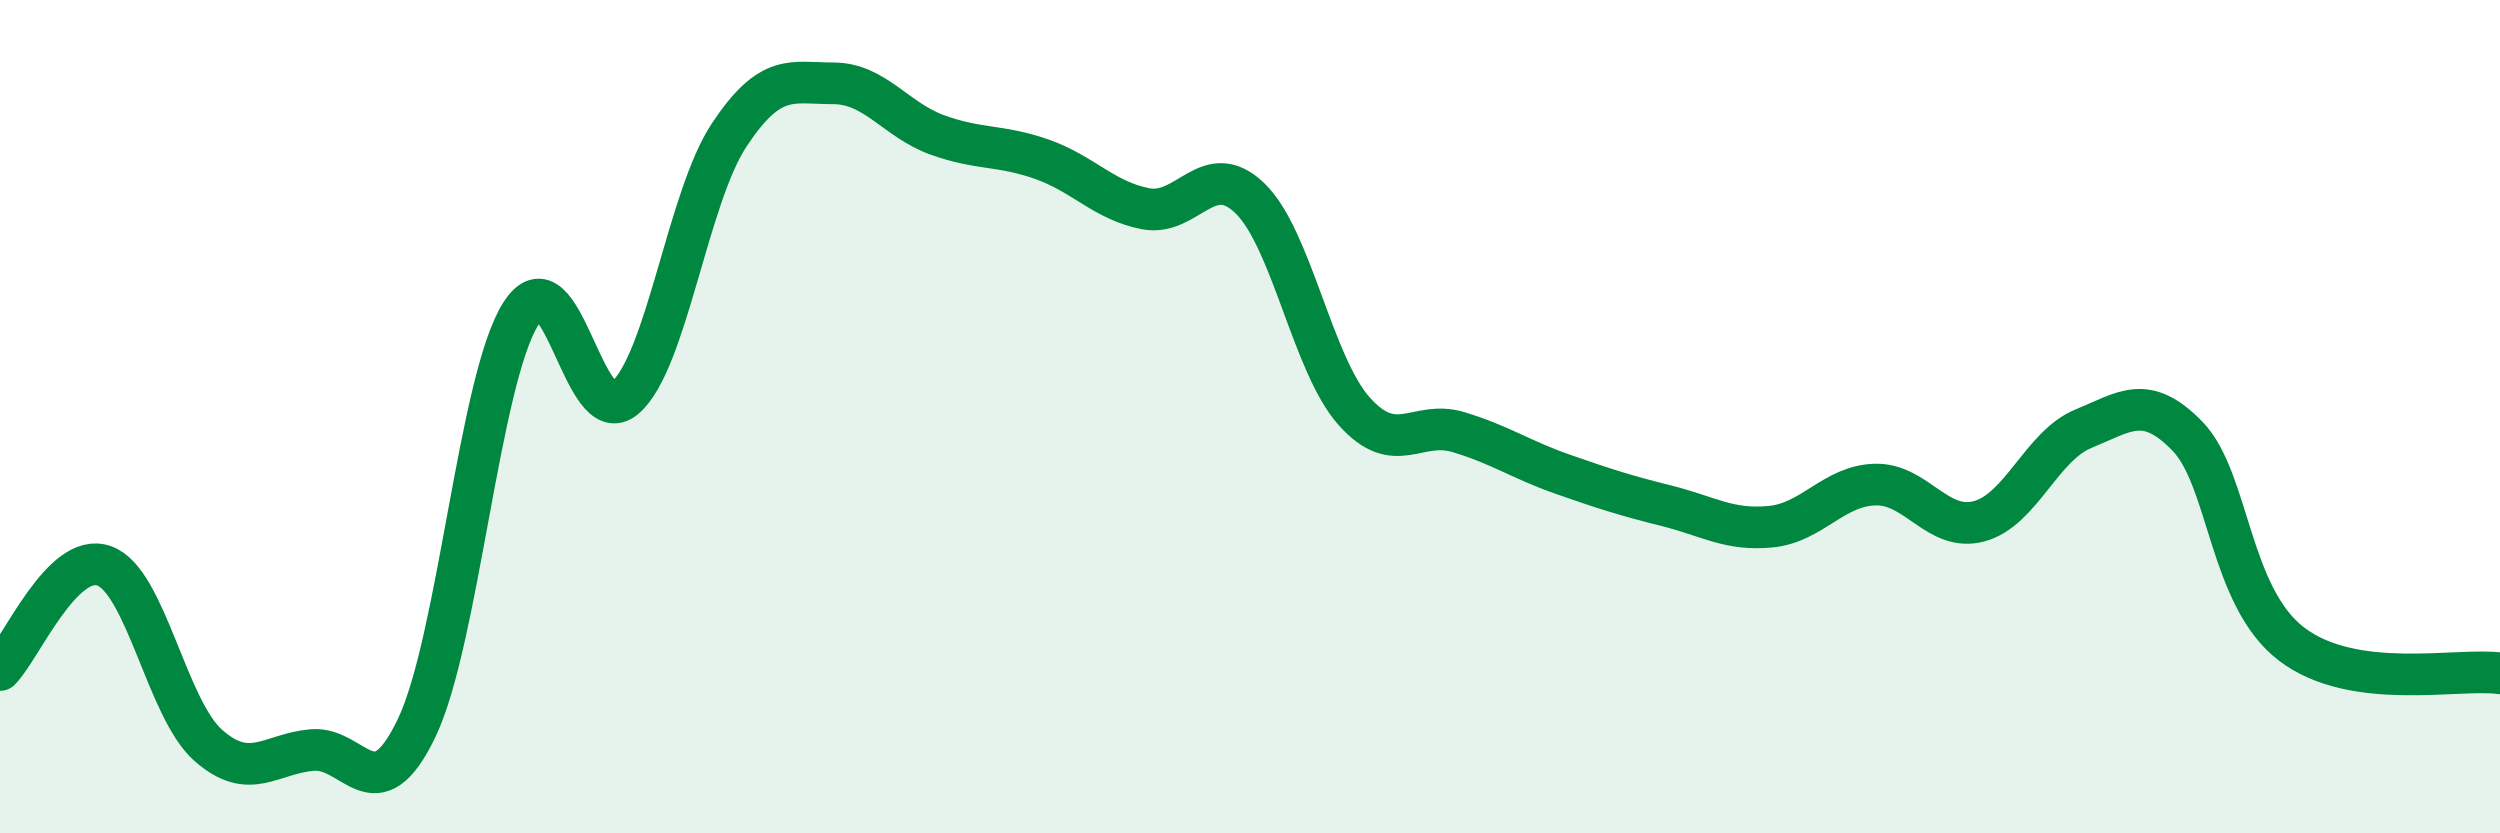
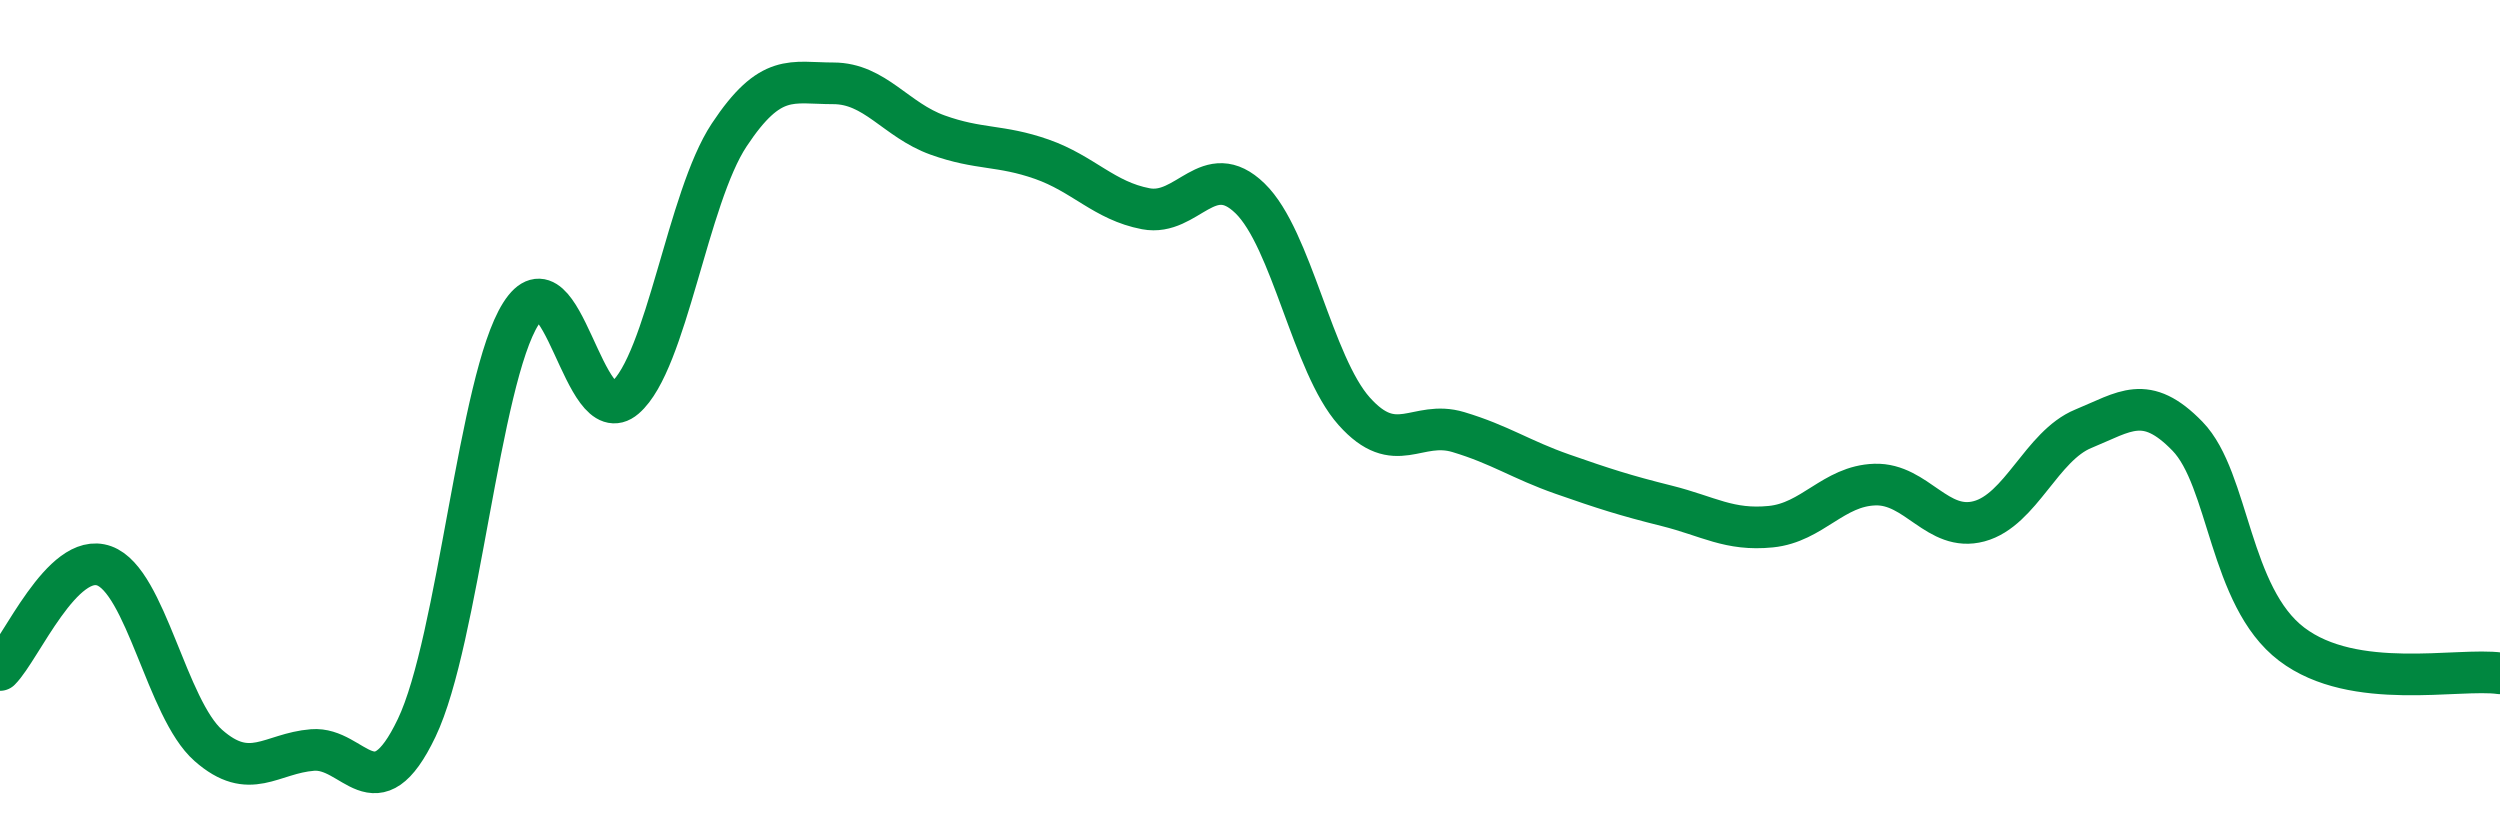
<svg xmlns="http://www.w3.org/2000/svg" width="60" height="20" viewBox="0 0 60 20">
-   <path d="M 0,16.08 C 0.5,15.58 1.5,13.22 2.5,13.58 C 3.5,13.94 4,17.01 5,17.89 C 6,18.77 6.5,18.08 7.5,18 C 8.5,17.92 9,19.56 10,17.47 C 11,15.38 11.5,9.11 12.5,7.53 C 13.5,5.95 14,10.41 15,9.55 C 16,8.69 16.5,4.75 17.5,3.24 C 18.5,1.73 19,2 20,2 C 21,2 21.5,2.88 22.5,3.24 C 23.5,3.6 24,3.47 25,3.82 C 26,4.17 26.5,4.82 27.5,5.01 C 28.5,5.2 29,3.79 30,4.76 C 31,5.73 31.5,8.75 32.5,9.87 C 33.5,10.99 34,10.07 35,10.37 C 36,10.67 36.5,11.03 37.5,11.38 C 38.5,11.73 39,11.89 40,12.14 C 41,12.39 41.5,12.74 42.5,12.64 C 43.5,12.54 44,11.66 45,11.63 C 46,11.6 46.5,12.78 47.5,12.51 C 48.5,12.24 49,10.7 50,10.29 C 51,9.88 51.5,9.44 52.5,10.47 C 53.5,11.5 53.5,14.32 55,15.46 C 56.5,16.6 59,16.02 60,16.16L60 20L0 20Z" fill="#008740" opacity="0.1" stroke-linecap="round" stroke-linejoin="round" />
  <path d="M 0,16.08 C 0.5,15.58 1.5,13.22 2.5,13.58 C 3.5,13.94 4,17.01 5,17.89 C 6,18.77 6.5,18.08 7.5,18 C 8.5,17.92 9,19.56 10,17.47 C 11,15.38 11.5,9.11 12.5,7.53 C 13.5,5.95 14,10.41 15,9.55 C 16,8.69 16.5,4.75 17.5,3.24 C 18.5,1.73 19,2 20,2 C 21,2 21.5,2.88 22.5,3.24 C 23.5,3.6 24,3.47 25,3.82 C 26,4.17 26.5,4.82 27.5,5.01 C 28.5,5.2 29,3.79 30,4.76 C 31,5.73 31.5,8.75 32.5,9.87 C 33.5,10.99 34,10.07 35,10.37 C 36,10.67 36.5,11.03 37.5,11.38 C 38.5,11.73 39,11.89 40,12.14 C 41,12.39 41.5,12.74 42.5,12.64 C 43.5,12.54 44,11.66 45,11.63 C 46,11.6 46.5,12.78 47.5,12.51 C 48.5,12.24 49,10.7 50,10.29 C 51,9.88 51.5,9.44 52.5,10.47 C 53.5,11.5 53.5,14.32 55,15.46 C 56.5,16.6 59,16.02 60,16.16" stroke="#008740" stroke-width="1" fill="none" stroke-linecap="round" stroke-linejoin="round" />
</svg>